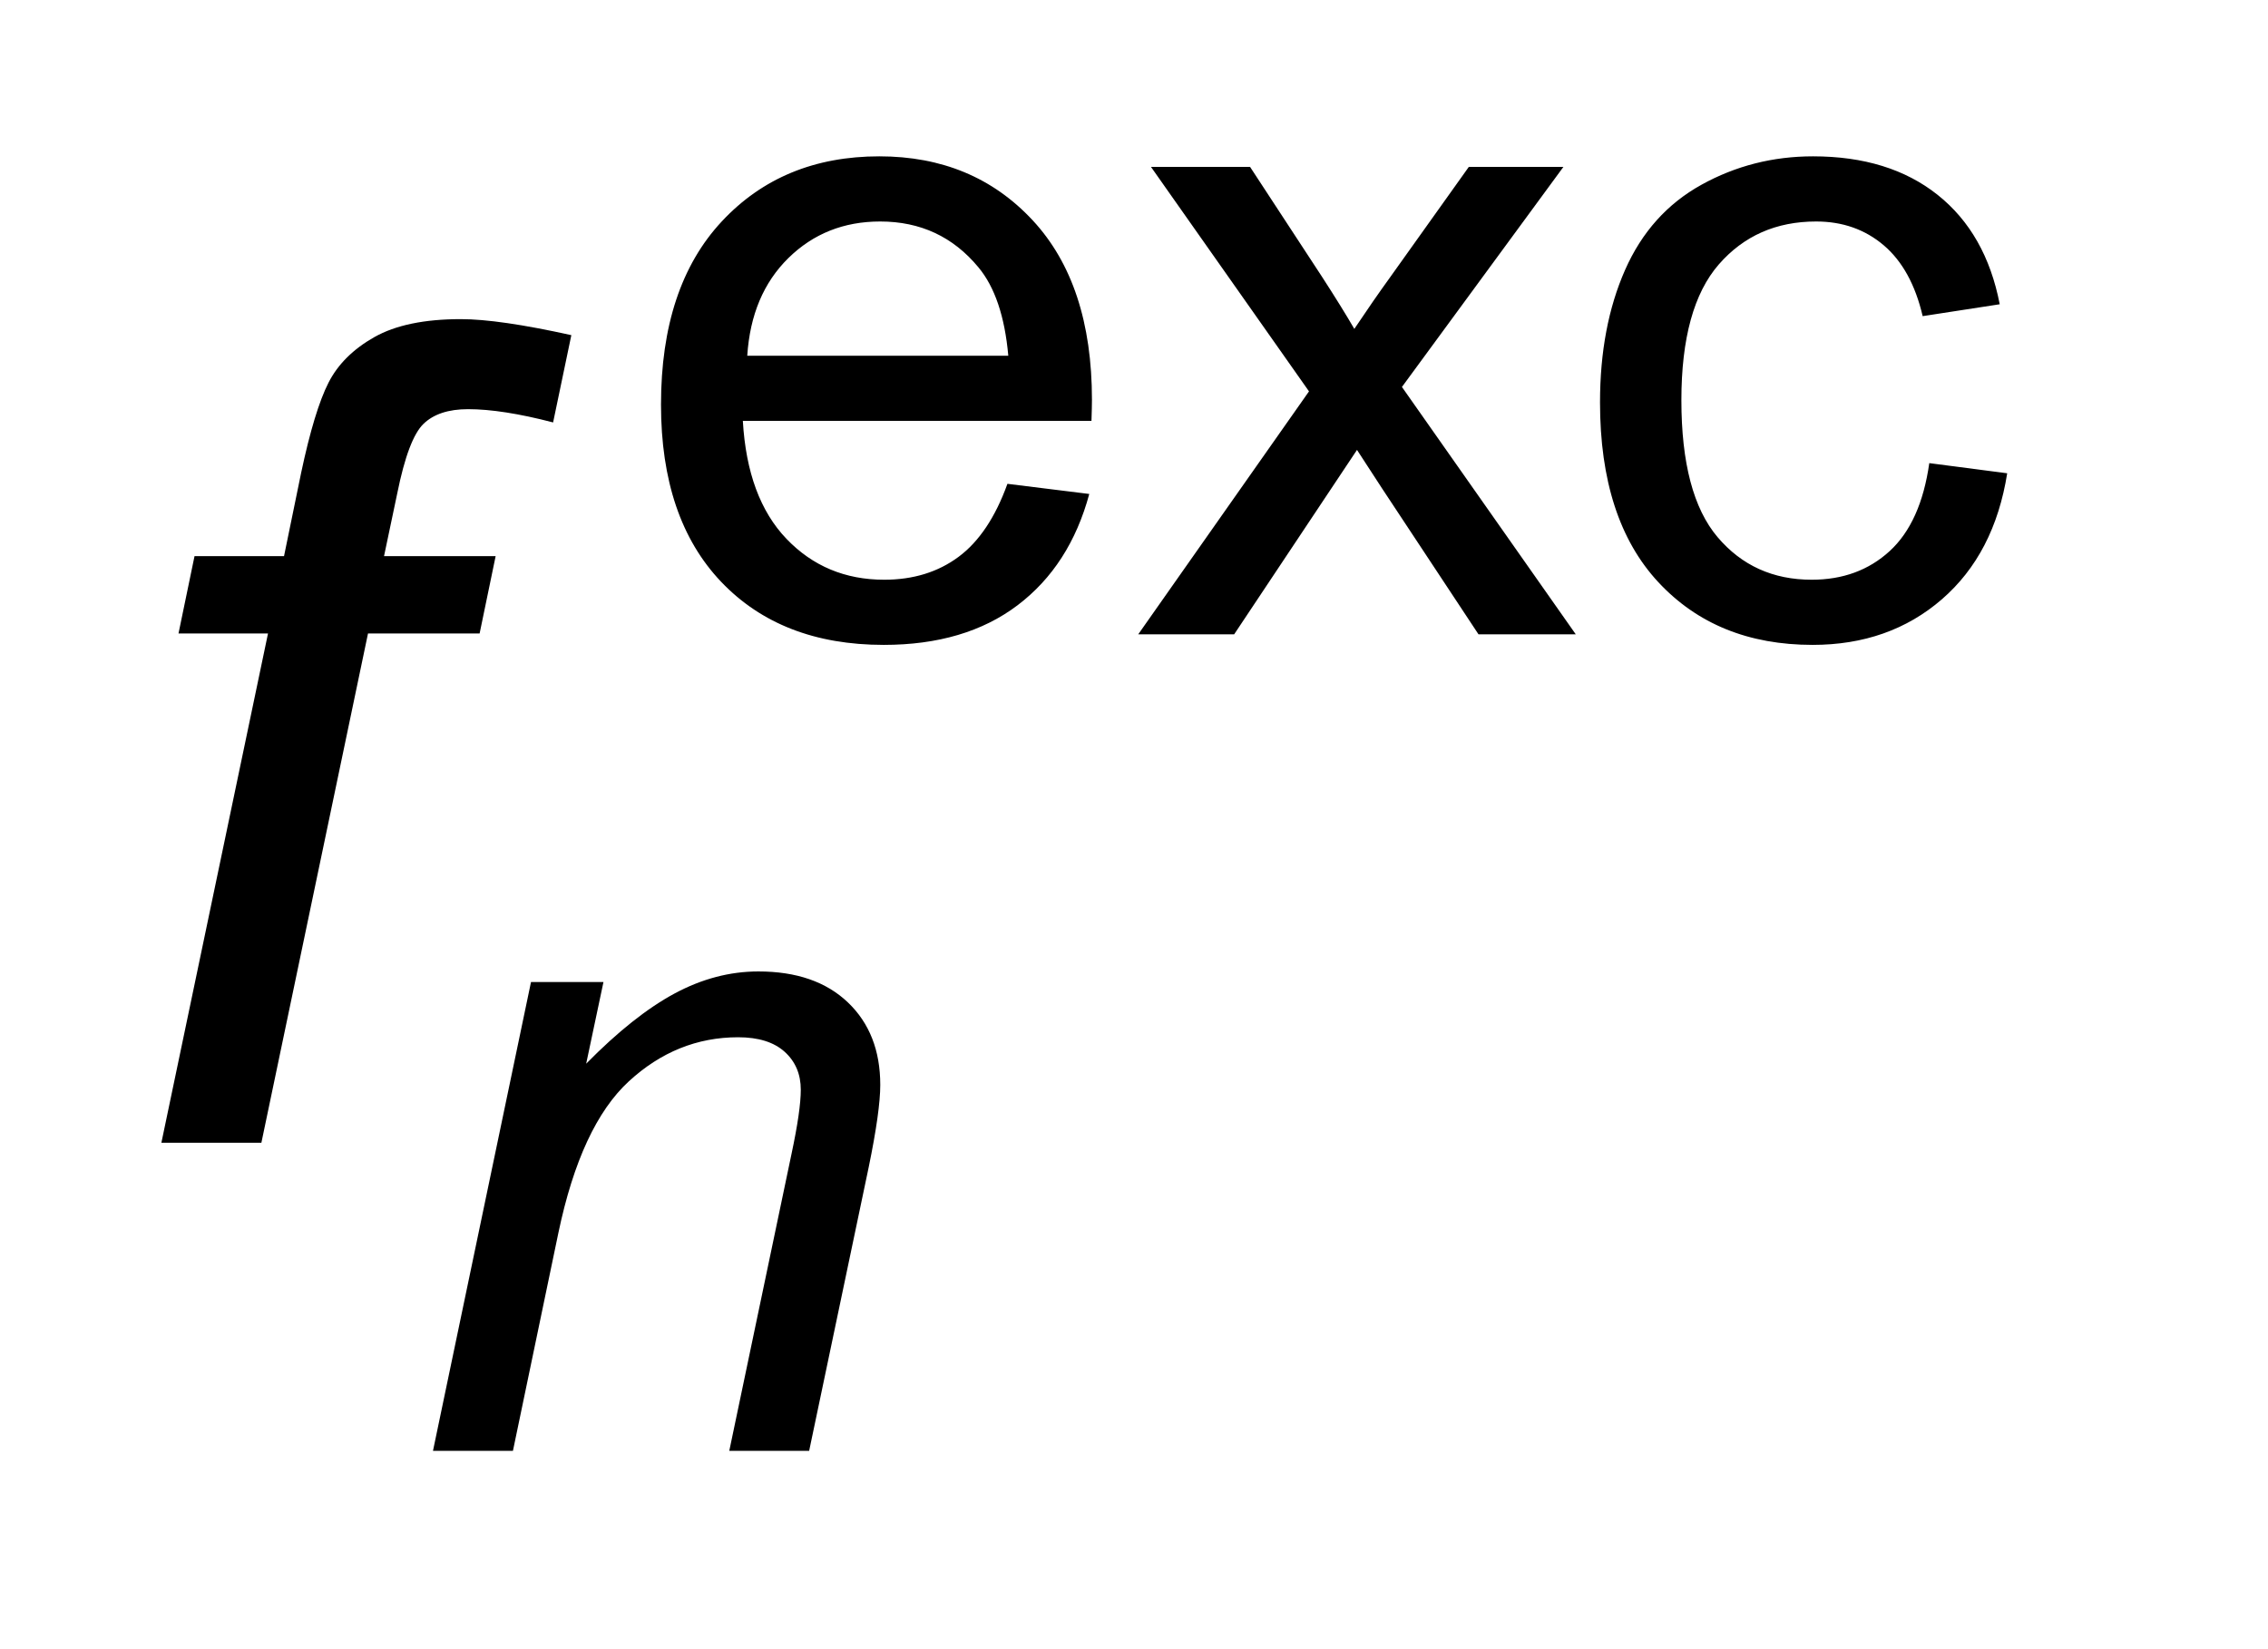
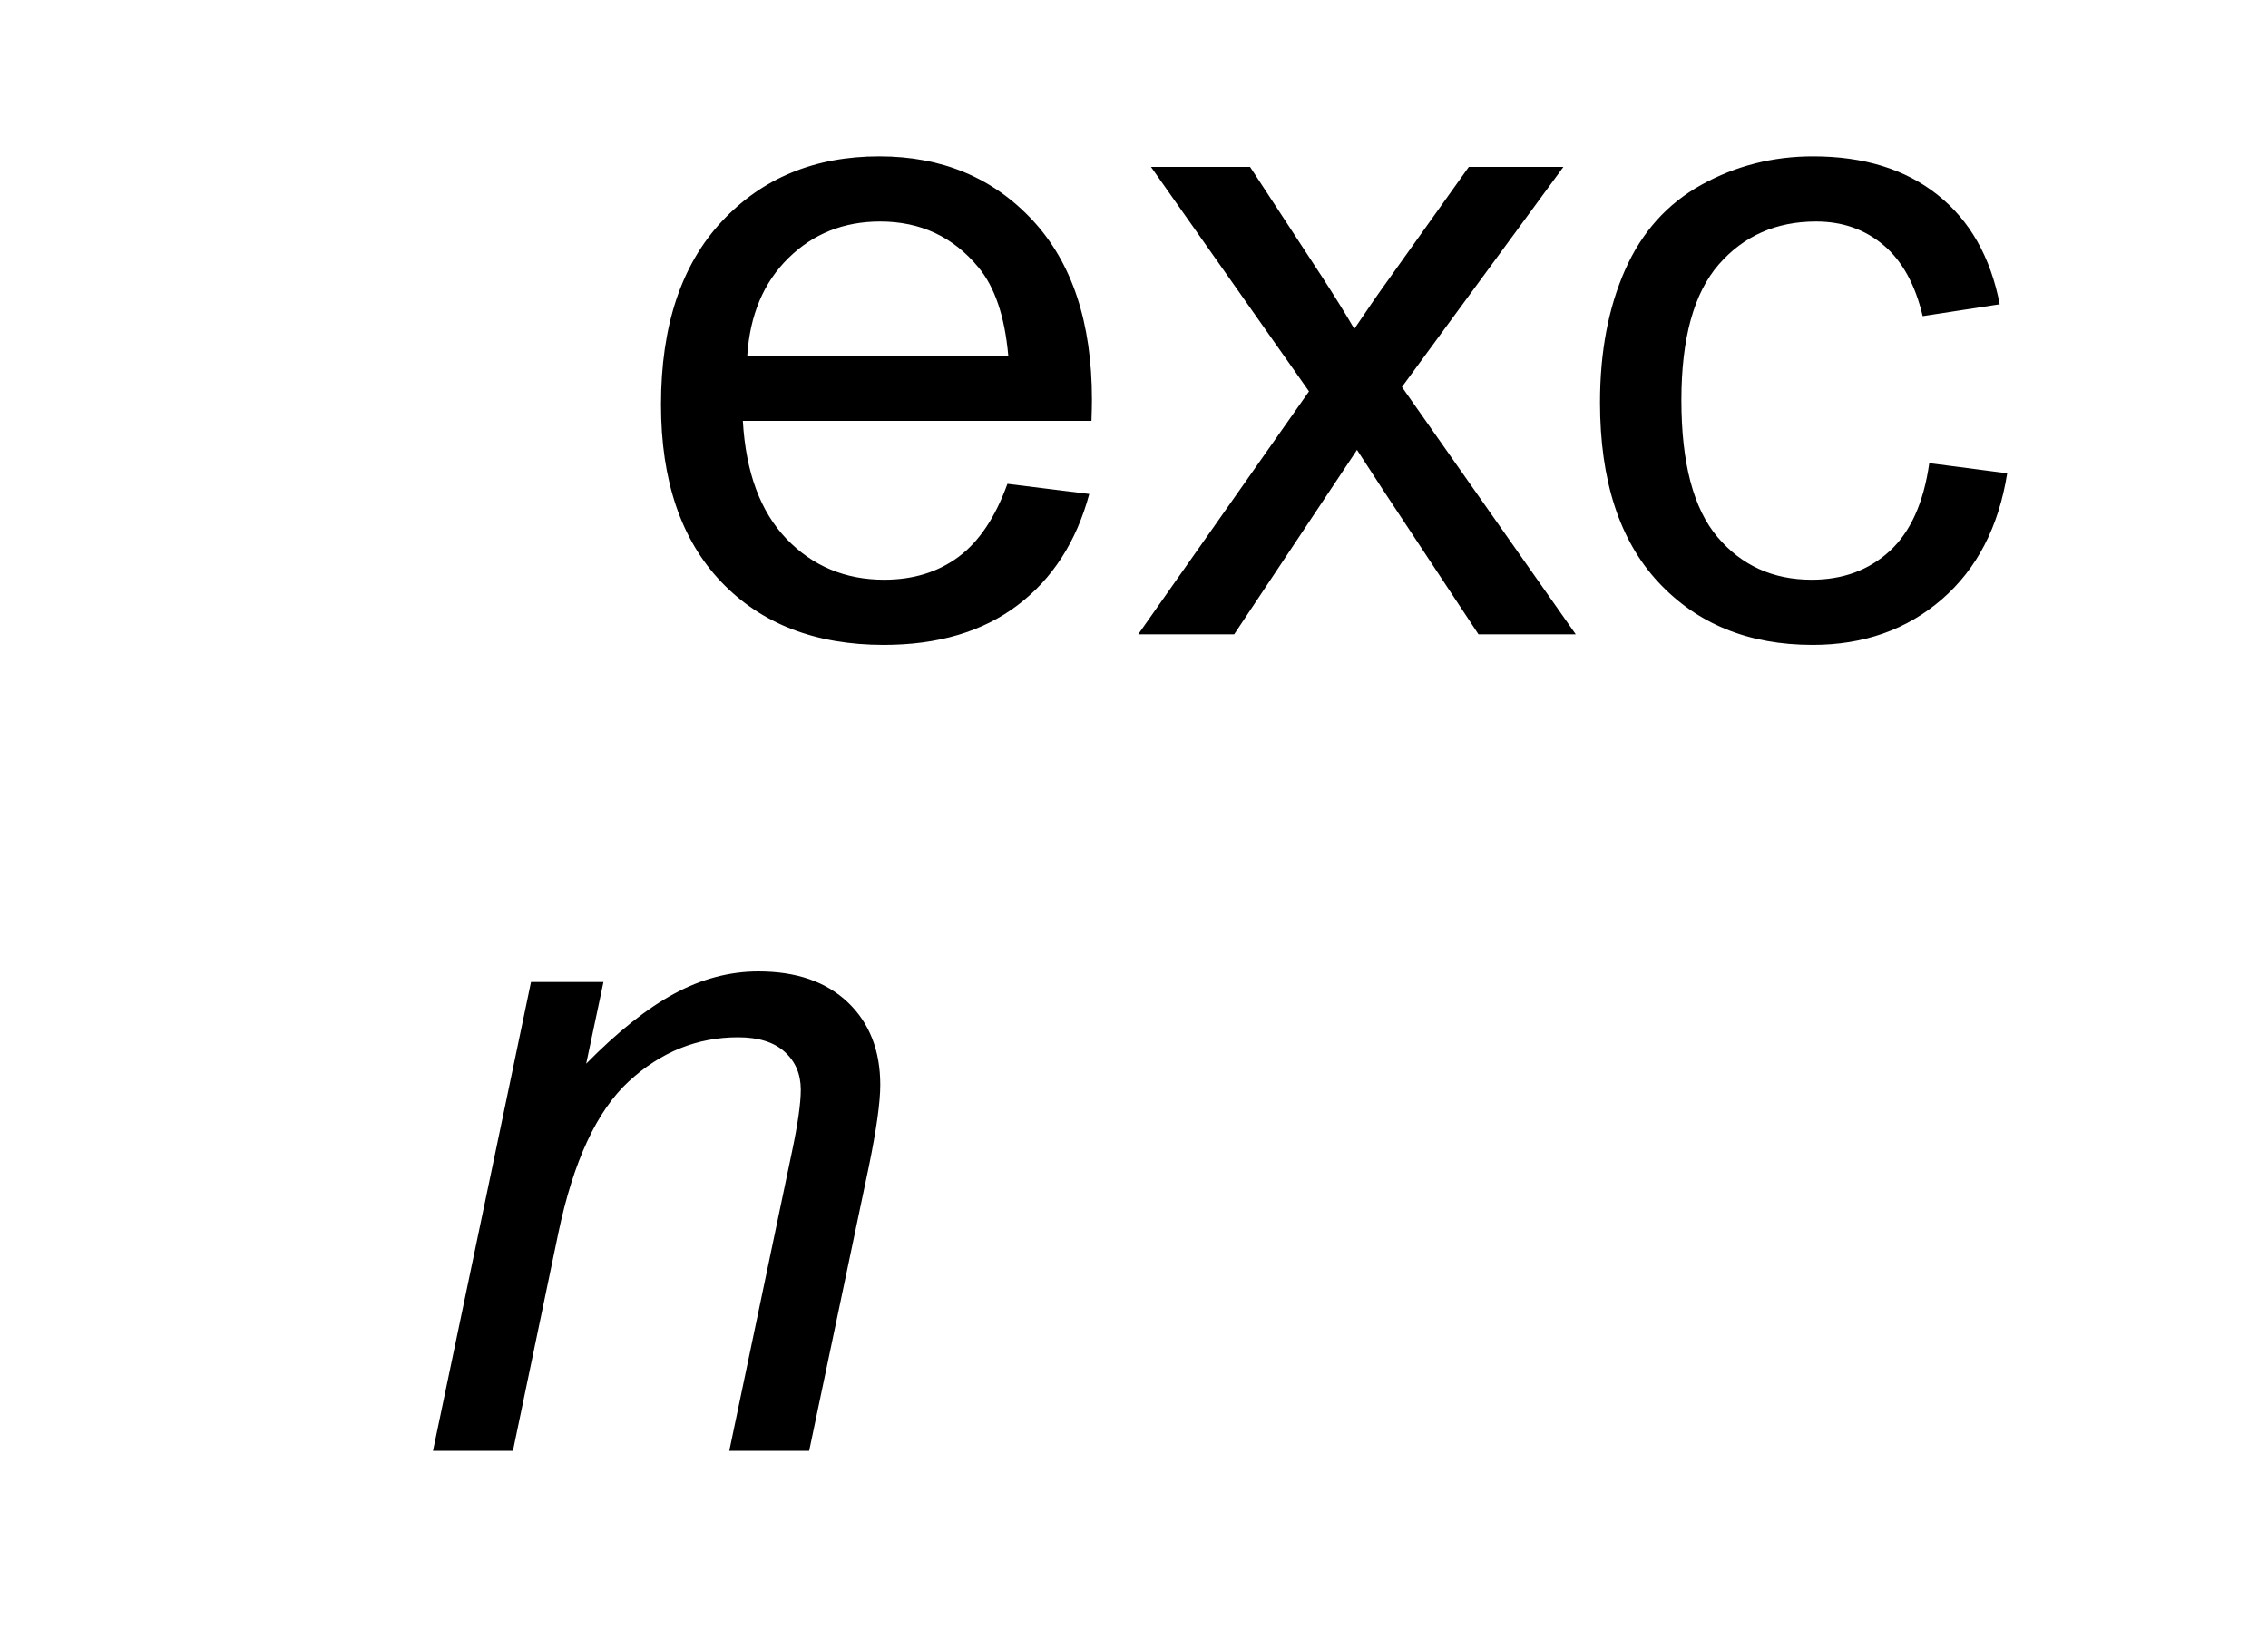
<svg xmlns="http://www.w3.org/2000/svg" stroke-dasharray="none" shape-rendering="auto" font-family="'Dialog'" text-rendering="auto" width="22" fill-opacity="1" color-interpolation="auto" color-rendering="auto" preserveAspectRatio="xMidYMid meet" font-size="12px" viewBox="0 0 22 16" fill="black" stroke="black" image-rendering="auto" stroke-miterlimit="10" stroke-linecap="square" stroke-linejoin="miter" font-style="normal" stroke-width="1" height="16" stroke-dashoffset="0" font-weight="normal" stroke-opacity="1">
  <defs id="genericDefs" />
  <g>
    <defs id="defs1">
      <clipPath clipPathUnits="userSpaceOnUse" id="clipPath1">
        <path d="M1.002 2.915 L14.442 2.915 L14.442 12.925 L1.002 12.925 L1.002 2.915 Z" />
      </clipPath>
      <clipPath clipPathUnits="userSpaceOnUse" id="clipPath2">
        <path d="M32.121 93.129 L32.121 412.949 L462.895 412.949 L462.895 93.129 Z" />
      </clipPath>
    </defs>
    <g transform="scale(1.576,1.576) translate(-1.002,-2.915) matrix(0.031,0,0,0.031,0,0)">
      <path d="M232.344 190.109 L248.594 192.125 Q244.75 206.359 234.352 214.227 Q223.953 222.094 207.781 222.094 Q187.422 222.094 175.492 209.555 Q163.562 197.016 163.562 174.375 Q163.562 150.953 175.617 138.016 Q187.672 125.078 206.906 125.078 Q225.531 125.078 237.328 137.75 Q249.125 150.422 249.125 173.422 Q249.125 174.812 249.031 177.609 L179.812 177.609 Q180.688 192.906 188.469 201.031 Q196.25 209.156 207.875 209.156 Q216.516 209.156 222.633 204.617 Q228.75 200.078 232.344 190.109 ZM180.688 164.672 L232.516 164.672 Q231.469 152.969 226.578 147.109 Q219.062 138.016 207.078 138.016 Q196.25 138.016 188.859 145.273 Q181.469 152.531 180.688 164.672 ZM258.312 220 L292.219 171.75 L260.844 127.172 L280.516 127.172 L294.766 148.938 Q298.781 155.141 301.219 159.344 Q305.078 153.578 308.312 149.109 L323.953 127.172 L342.734 127.172 L310.672 170.875 L345.188 220 L325.875 220 L306.812 191.156 L301.75 183.375 L277.359 220 L258.312 220 ZM415.375 186 L430.844 188.016 Q428.312 204 417.867 213.047 Q407.422 222.094 392.203 222.094 Q373.156 222.094 361.578 209.641 Q350 197.188 350 173.938 Q350 158.906 354.977 147.633 Q359.953 136.359 370.141 130.719 Q380.328 125.078 392.297 125.078 Q407.422 125.078 417.031 132.727 Q426.641 140.375 429.359 154.453 L414.062 156.812 Q411.875 147.453 406.32 142.734 Q400.766 138.016 392.906 138.016 Q381.016 138.016 373.586 146.539 Q366.156 155.062 366.156 173.5 Q366.156 192.203 373.328 200.68 Q380.5 209.156 392.031 209.156 Q401.297 209.156 407.5 203.477 Q413.703 197.797 415.375 186 Z" stroke="none" clip-path="url(#clipPath2)" />
    </g>
    <g transform="matrix(0.049,0,0,0.049,-1.579,-4.593)">
      <path d="M117.938 381 L137.344 288.172 L151.688 288.172 L148.266 304.344 Q157.625 294.828 165.75 290.453 Q173.875 286.078 182.359 286.078 Q193.641 286.078 200.062 292.195 Q206.484 298.312 206.484 308.547 Q206.484 313.703 204.203 324.797 L192.406 381 L176.594 381 L188.922 322.172 Q190.75 313.609 190.75 309.5 Q190.75 304.875 187.562 301.992 Q184.375 299.109 178.344 299.109 Q166.188 299.109 156.703 307.844 Q147.219 316.578 142.766 337.828 L133.766 381 L117.938 381 Z" stroke="none" clip-path="url(#clipPath2)" />
    </g>
    <g transform="matrix(0.049,0,0,0.049,-1.579,-4.593)">
-       <path d="M64.172 320 L85.281 219.156 L67.562 219.156 L70.734 203.844 L88.453 203.844 L91.844 187.328 Q94.469 174.969 97.258 169.5 Q100.047 164.031 106.336 160.477 Q112.625 156.922 123.453 156.922 Q131 156.922 145.328 160.094 L141.719 177.375 Q131.656 174.75 124.875 174.75 Q119.078 174.75 116.07 177.648 Q113.062 180.547 110.875 191.375 L108.25 203.844 L130.344 203.844 L127.172 219.156 L105.078 219.156 L83.969 320 L64.172 320 Z" stroke="none" clip-path="url(#clipPath2)" />
-     </g>
+       </g>
  </g>
</svg>